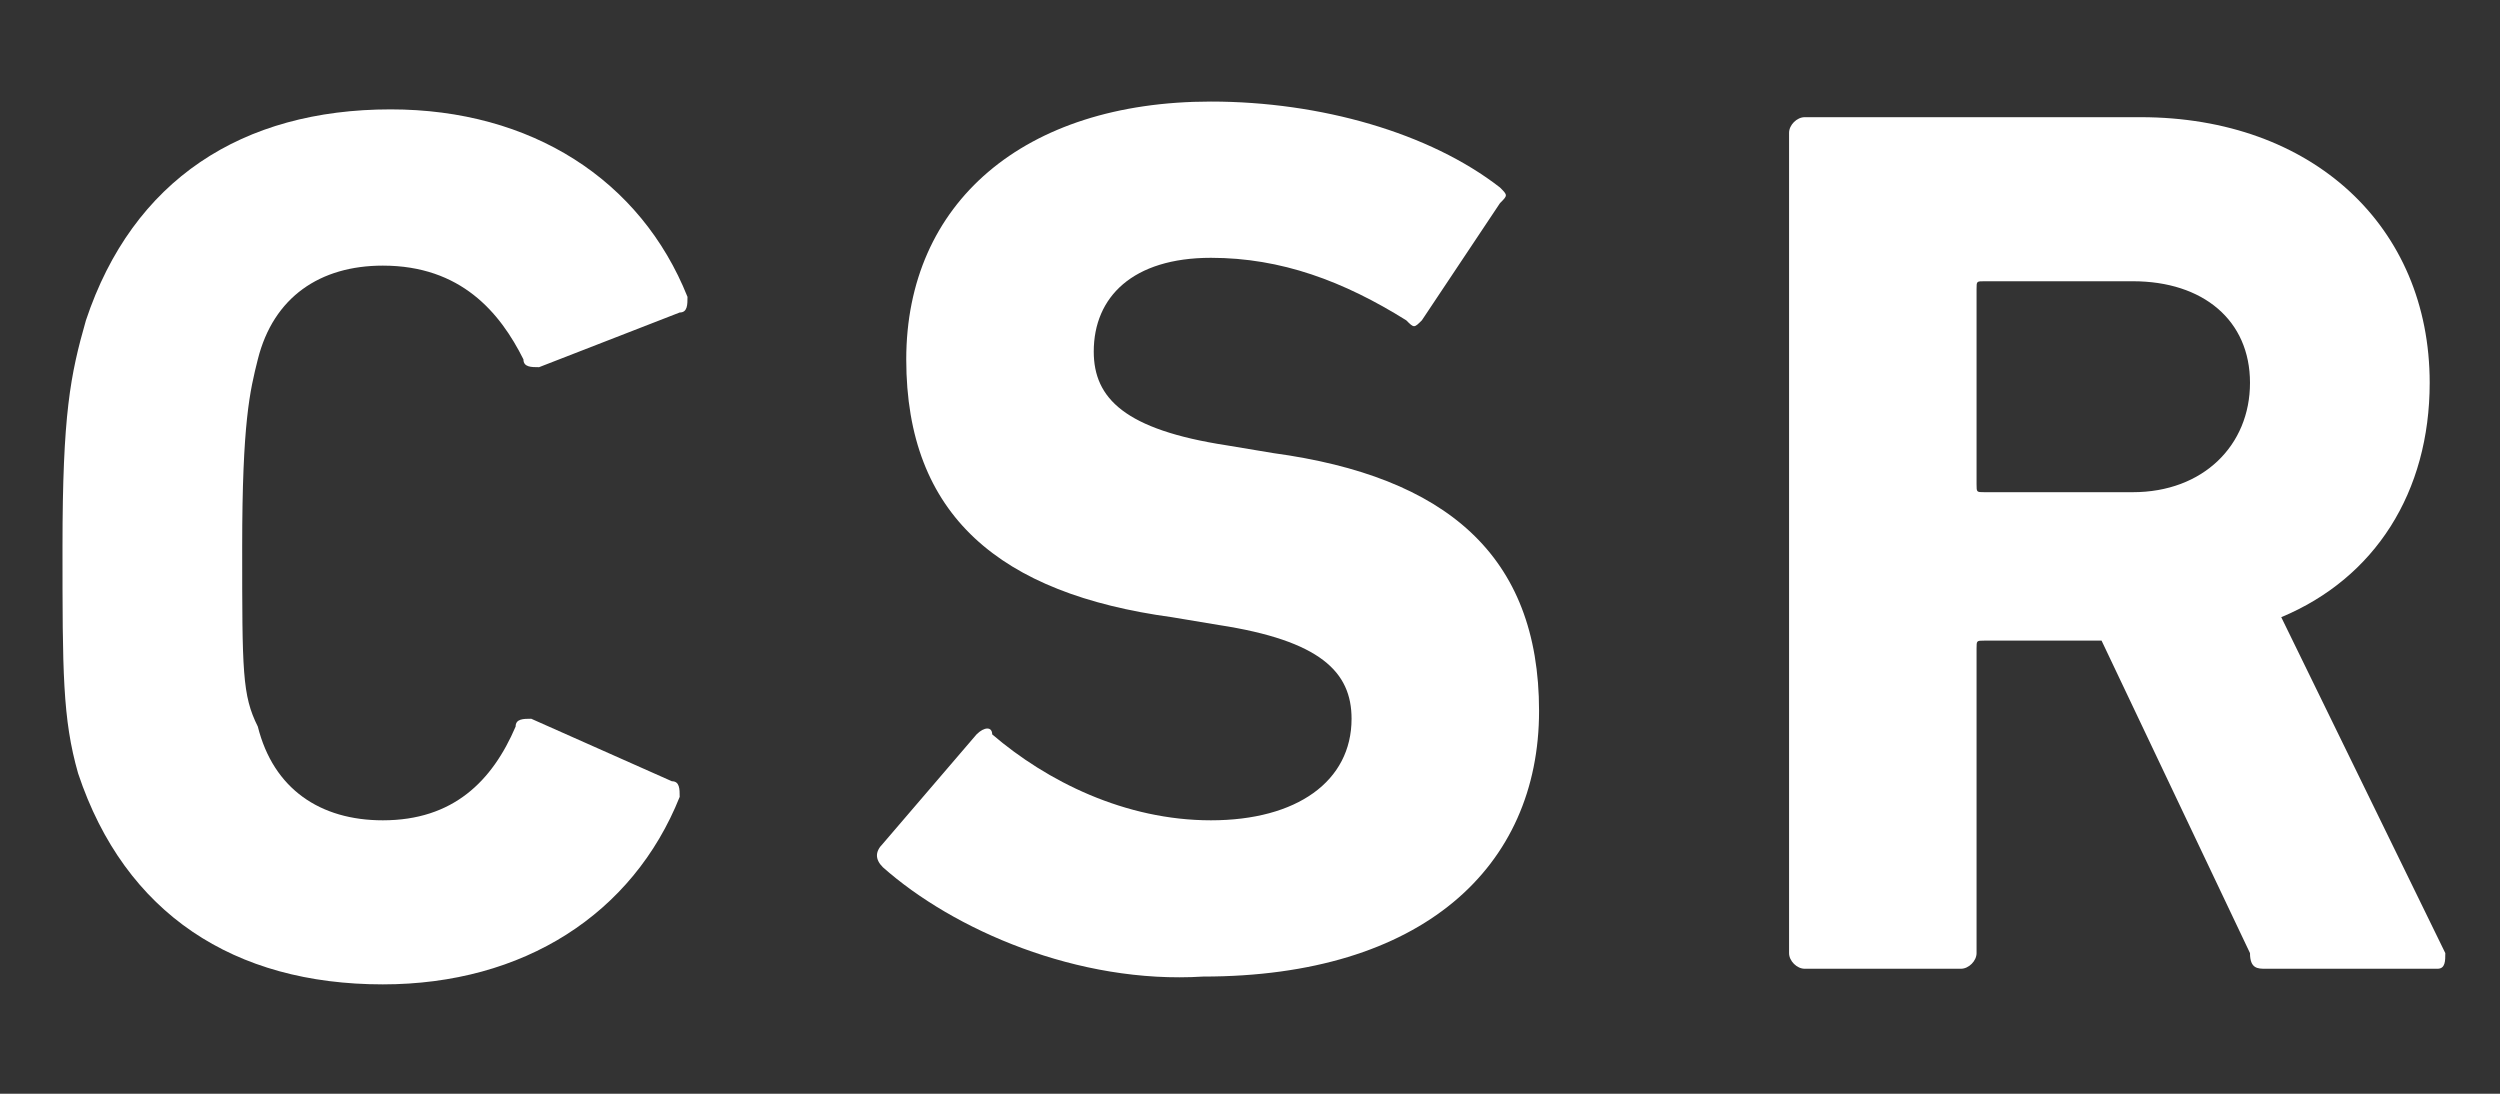
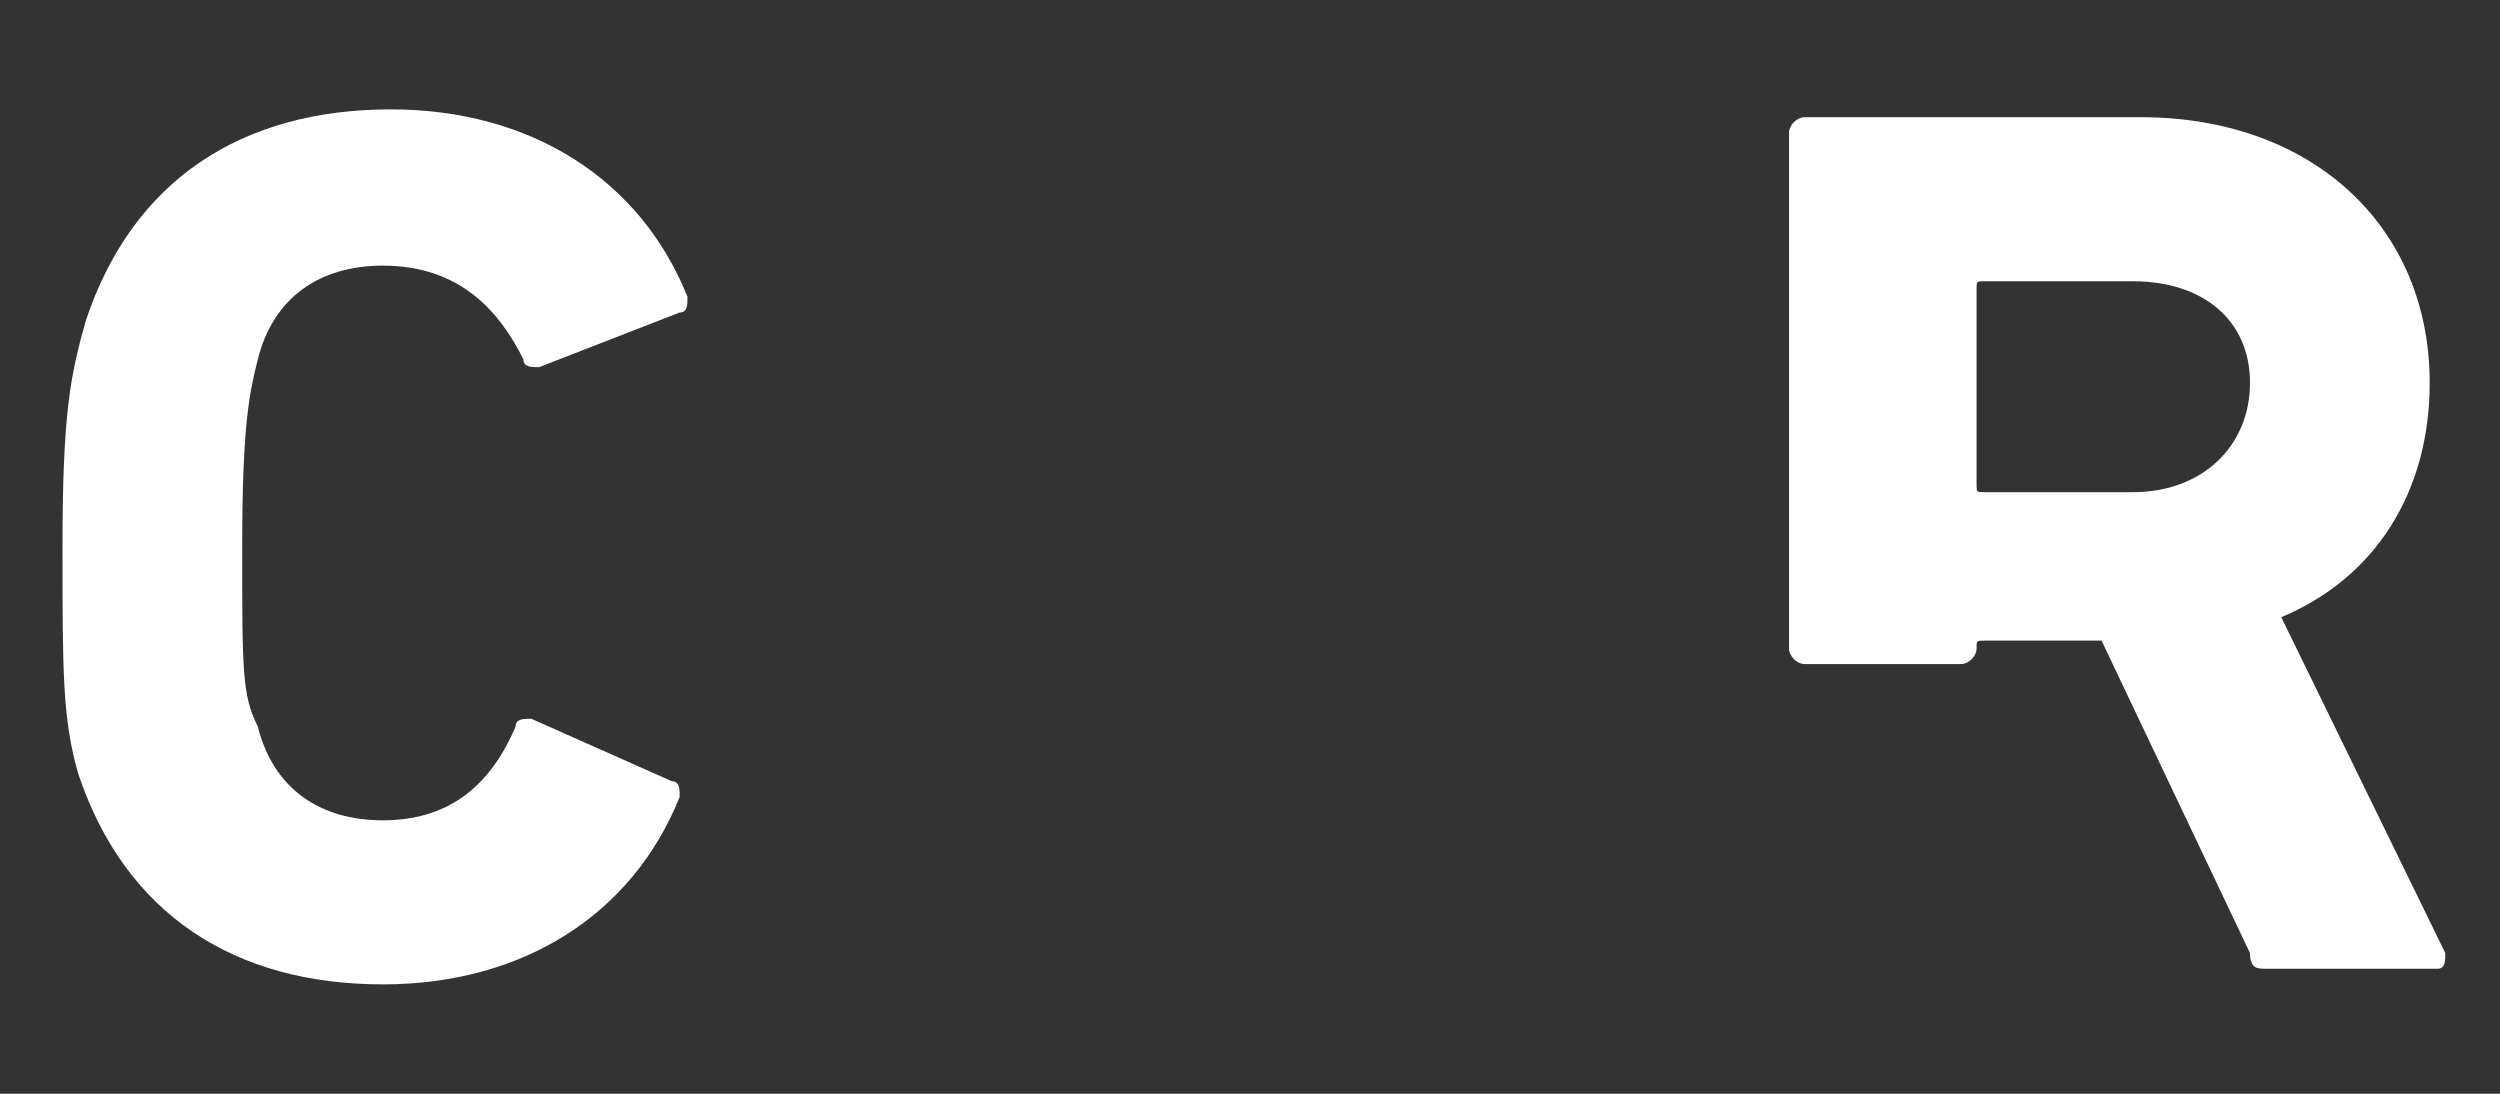
<svg xmlns="http://www.w3.org/2000/svg" version="1.1" x="0px" y="0px" viewBox="0 0 32 14" style="enable-background:new 0 0 32 14;" xml:space="preserve">
  <rect x="0" y="0" width="32" height="14" fill="#333333" stroke="none" />
  <style type="text/css">
	.st0{fill:#FFFFFF;}
</style>
  <path class="st0" d="M0.8,7c0-1.7,0.1-2.2,0.3-2.9c0.6-1.8,2-2.7,3.9-2.7c1.8,0,3.2,0.9,3.8,2.4c0,0.1,0,0.2-0.1,0.2L6.9,4.7  c-0.1,0-0.2,0-0.2-0.1C6.4,4,5.9,3.4,4.9,3.4c-0.8,0-1.4,0.4-1.6,1.2C3.2,5,3.1,5.4,3.1,7s0,1.9,0.2,2.3c0.2,0.8,0.8,1.2,1.6,1.2  c0.9,0,1.4-0.5,1.7-1.2c0-0.1,0.1-0.1,0.2-0.1L8.6,10c0.1,0,0.1,0.1,0.1,0.2c-0.6,1.5-2,2.4-3.8,2.4c-1.9,0-3.3-0.9-3.9-2.7  C0.8,9.2,0.8,8.6,0.8,7z" />
-   <path class="st0" d="M11.3,11.1c-0.1-0.1-0.1-0.2,0-0.3l1.2-1.4c0.1-0.1,0.2-0.1,0.2,0c0.7,0.6,1.7,1.1,2.8,1.1  c1.1,0,1.8-0.5,1.8-1.3c0-0.6-0.4-1-1.7-1.2l-0.6-0.1c-2.2-0.3-3.4-1.3-3.4-3.3c0-2,1.5-3.3,3.9-3.3c1.4,0,2.8,0.4,3.7,1.1  c0.1,0.1,0.1,0.1,0,0.2l-1,1.5c-0.1,0.1-0.1,0.1-0.2,0c-0.8-0.5-1.6-0.8-2.5-0.8c-1,0-1.5,0.5-1.5,1.2c0,0.6,0.4,1,1.7,1.2  l0.6,0.1c2.2,0.3,3.4,1.3,3.4,3.3c0,2-1.5,3.4-4.3,3.4C13.8,12.6,12.2,11.9,11.3,11.1z" />
-   <path class="st0" d="M29,12.4c-0.1,0-0.2,0-0.2-0.2l-1.9-4h-1.5c-0.1,0-0.1,0-0.1,0.1v3.9c0,0.1-0.1,0.2-0.2,0.2h-2  c-0.1,0-0.2-0.1-0.2-0.2V1.7c0-0.1,0.1-0.2,0.2-0.2h4.3c2.2,0,3.7,1.4,3.7,3.4c0,1.4-0.7,2.5-1.9,3l2.1,4.3c0,0.1,0,0.2-0.1,0.2  H29z M28.8,4.9c0-0.8-0.6-1.3-1.5-1.3h-1.9c-0.1,0-0.1,0-0.1,0.1v2.5c0,0.1,0,0.1,0.1,0.1h1.9C28.2,6.3,28.8,5.7,28.8,4.9z" />
+   <path class="st0" d="M29,12.4c-0.1,0-0.2,0-0.2-0.2l-1.9-4h-1.5c-0.1,0-0.1,0-0.1,0.1c0,0.1-0.1,0.2-0.2,0.2h-2  c-0.1,0-0.2-0.1-0.2-0.2V1.7c0-0.1,0.1-0.2,0.2-0.2h4.3c2.2,0,3.7,1.4,3.7,3.4c0,1.4-0.7,2.5-1.9,3l2.1,4.3c0,0.1,0,0.2-0.1,0.2  H29z M28.8,4.9c0-0.8-0.6-1.3-1.5-1.3h-1.9c-0.1,0-0.1,0-0.1,0.1v2.5c0,0.1,0,0.1,0.1,0.1h1.9C28.2,6.3,28.8,5.7,28.8,4.9z" />
</svg>